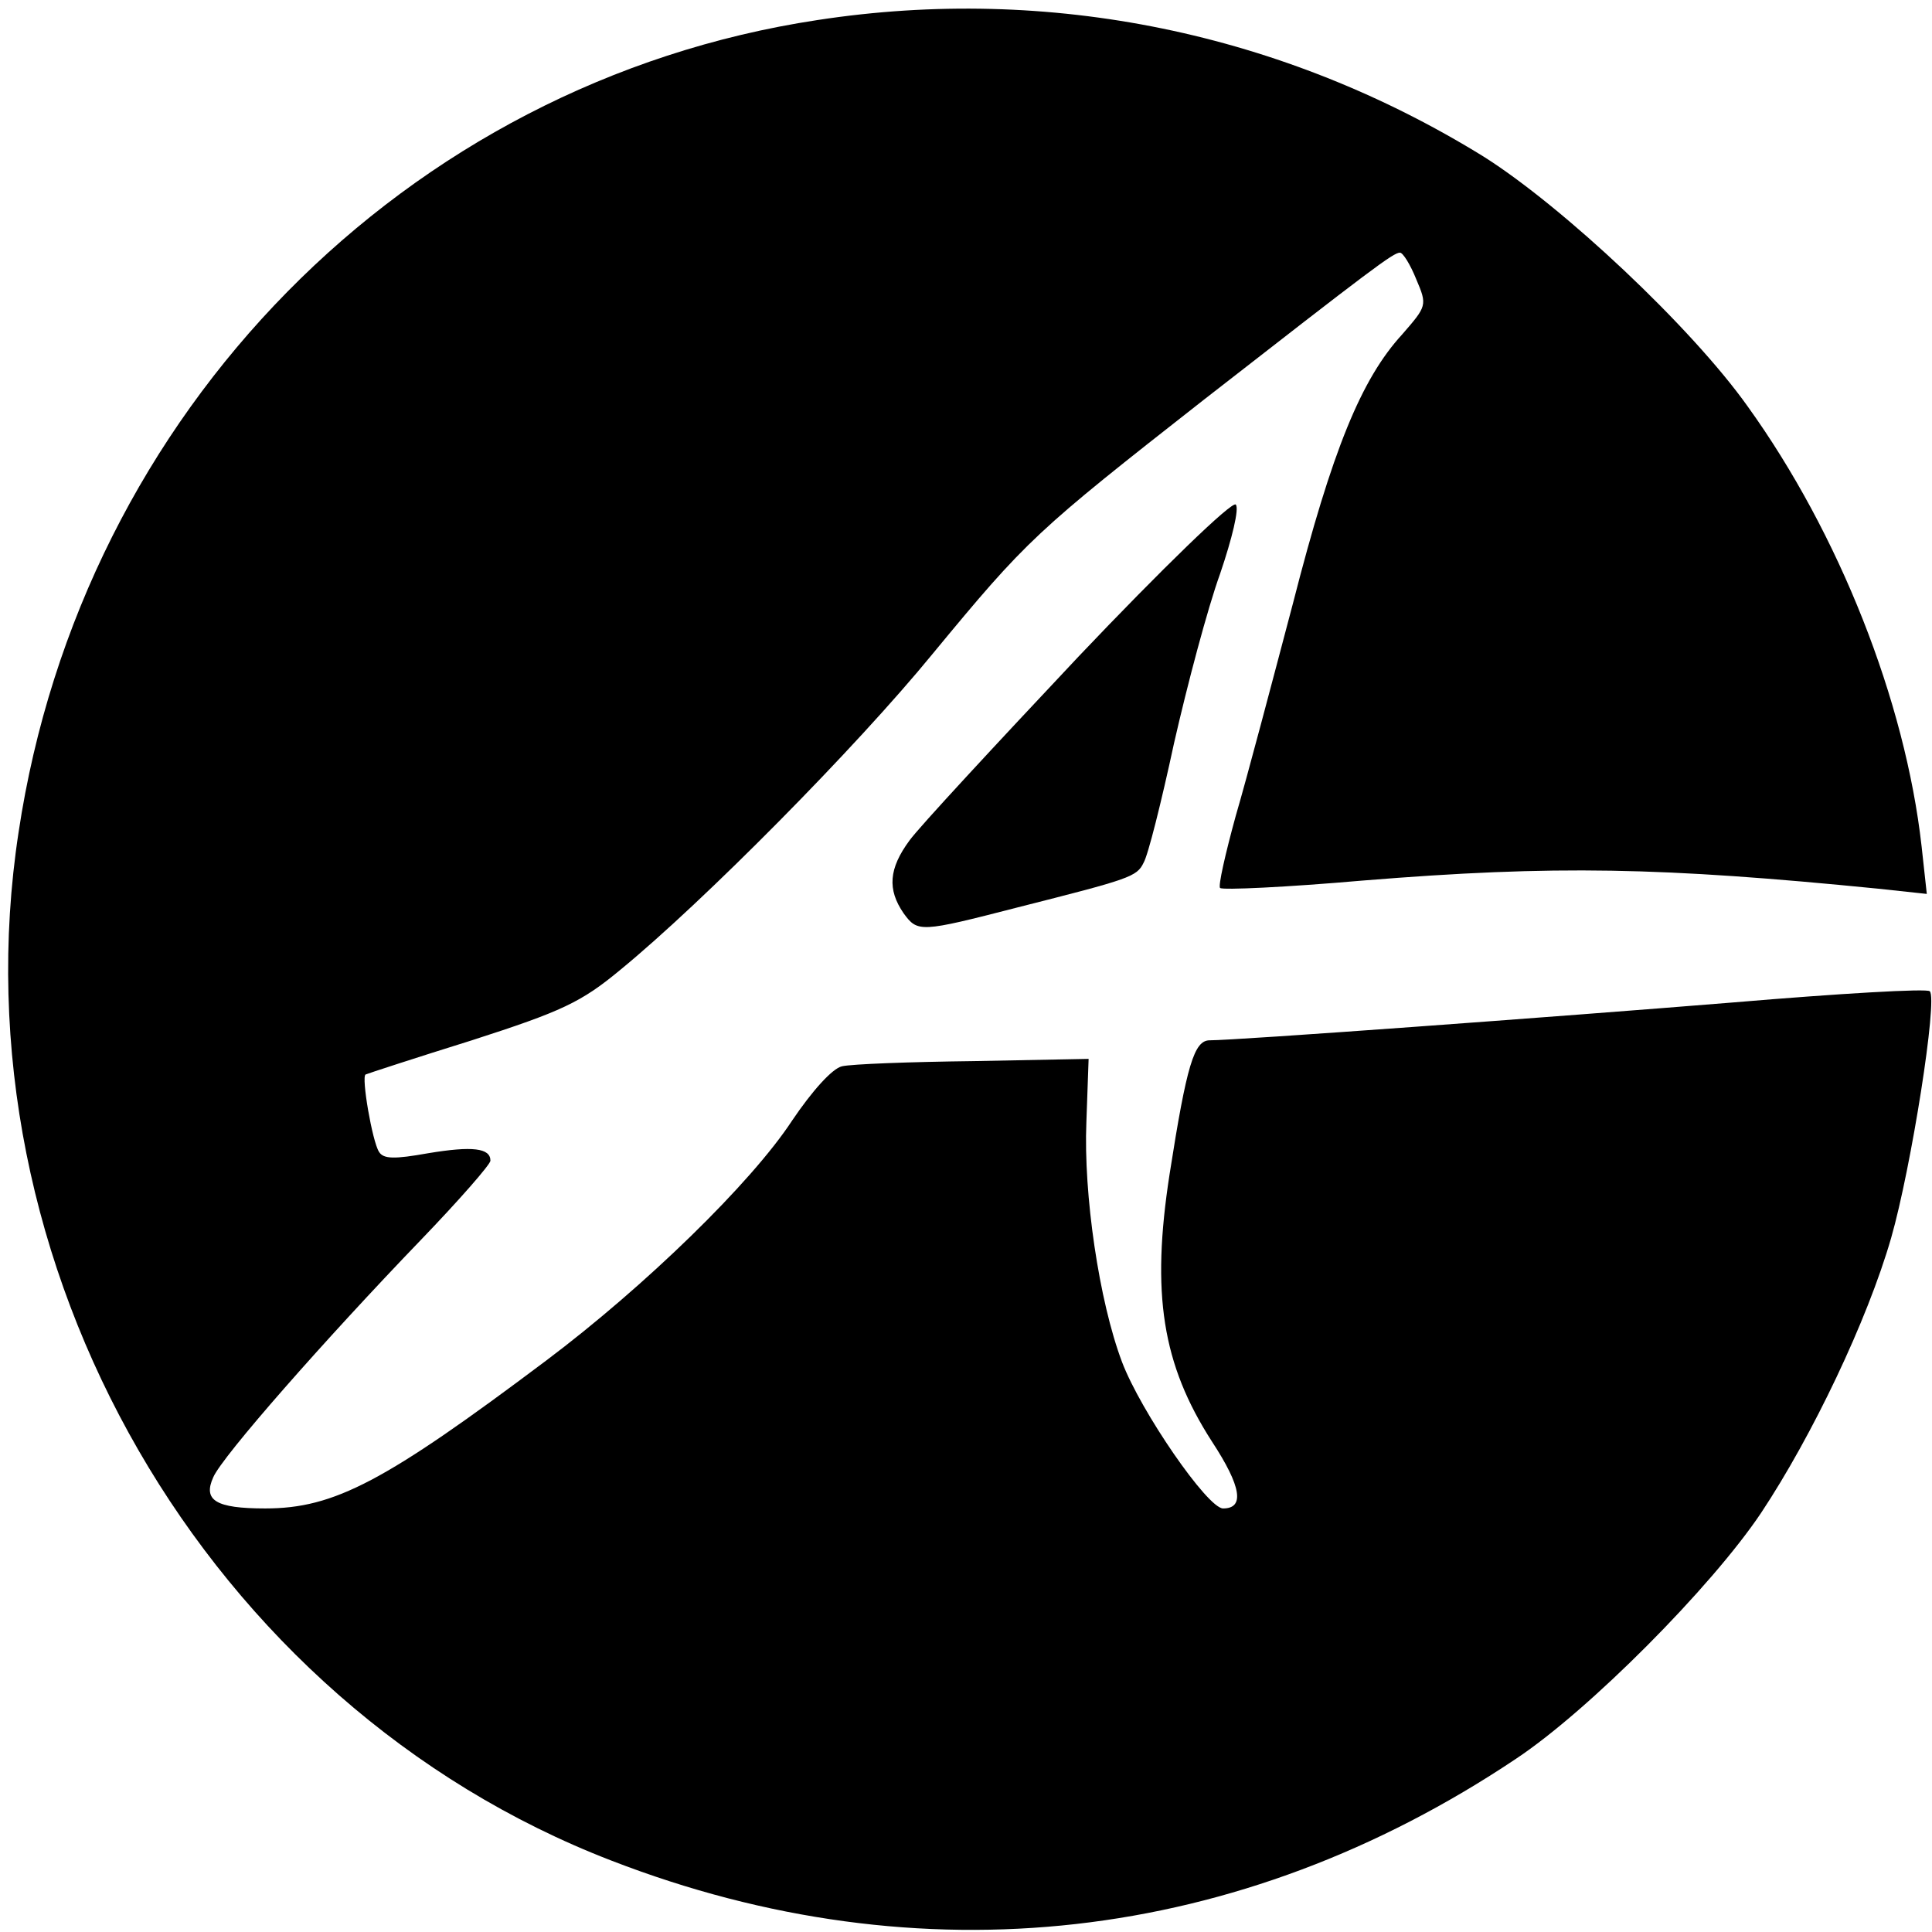
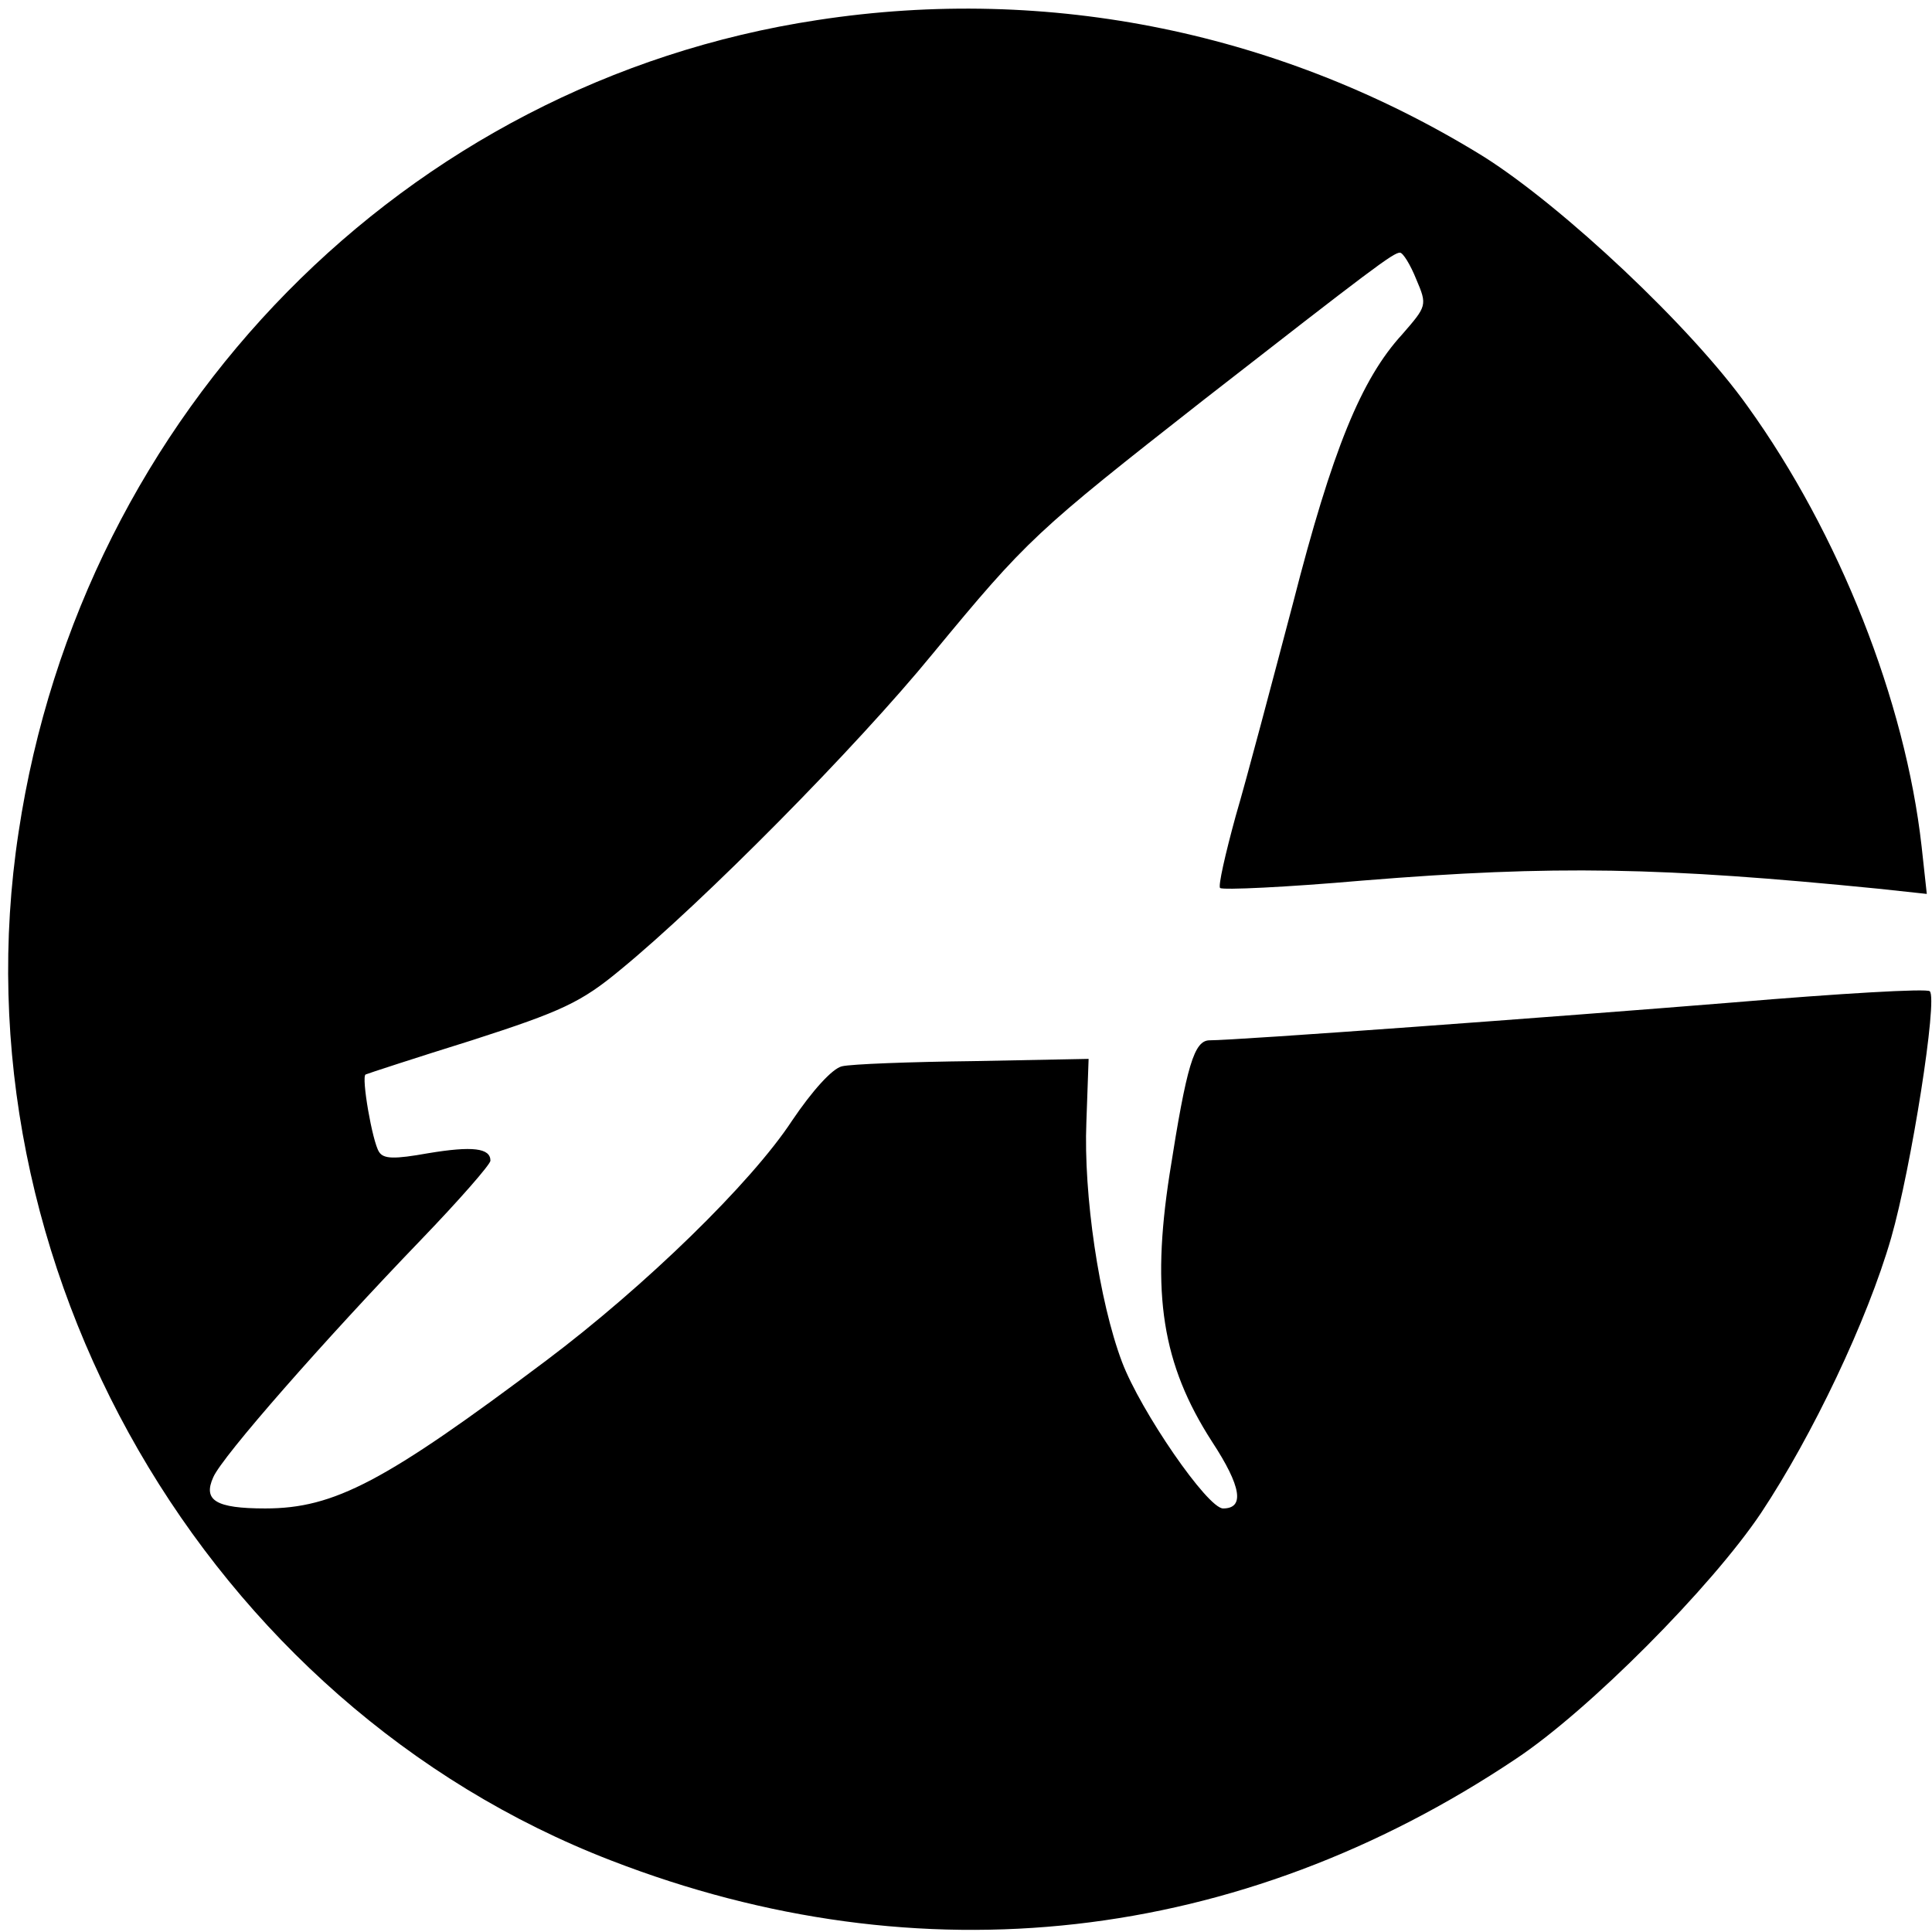
<svg xmlns="http://www.w3.org/2000/svg" version="1.0" width="260pt" height="260pt" viewBox="0 0 260 260" preserveAspectRatio="xMidYMid meet">
  <g transform="translate(0,260) scale(0.1,-0.1)" fill="#000000" stroke="none">
    <path d="M1100 2573 c-554 -84 -990 -527 -1075 -1093 -89 -582 253 -1174 798 -1384 416 -161 845 -112 1217 137 98 65 263 231 330 331 69 104 143 259 175 370 27 94 63 322 52 332 -3 4 -122 -3 -264 -15 -246 -20 -669 -51 -705 -51 -21 0 -31 -33 -54 -180 -25 -161 -10 -256 57 -360 40 -61 44 -90 15 -90 -21 0 -111 131 -136 197 -31 82 -52 226 -48 323 l3 85 -155 -3 c-85 -1 -165 -4 -177 -7 -13 -3 -40 -33 -67 -73 -55 -84 -198 -223 -331 -323 -217 -163 -285 -199 -378 -199 -67 0 -84 11 -70 42 12 28 150 185 280 320 51 53 93 101 93 106 0 17 -24 20 -84 10 -45 -8 -60 -8 -66 2 -9 14 -24 101 -18 104 2 1 66 22 143 46 121 39 147 51 200 95 111 91 317 299 420 425 128 155 138 164 365 342 226 176 255 198 264 198 4 0 14 -16 22 -36 15 -35 14 -36 -19 -74 -55 -60 -94 -155 -147 -362 -28 -106 -62 -235 -77 -286 -14 -51 -24 -95 -21 -97 3 -3 89 1 192 10 259 21 402 18 694 -11 l65 -7 -7 64 c-22 196 -111 421 -234 592 -76 107 -249 269 -355 336 -270 167 -585 232 -897 184z" />
-     <path d="M1451 1716 c-111 -118 -214 -229 -227 -247 -28 -38 -30 -66 -8 -98 19 -26 22 -26 154 8 150 38 160 41 169 60 6 10 24 82 41 161 18 79 45 181 62 228 16 47 26 88 21 93 -5 5 -99 -86 -212 -205z" />
  </g>
</svg>